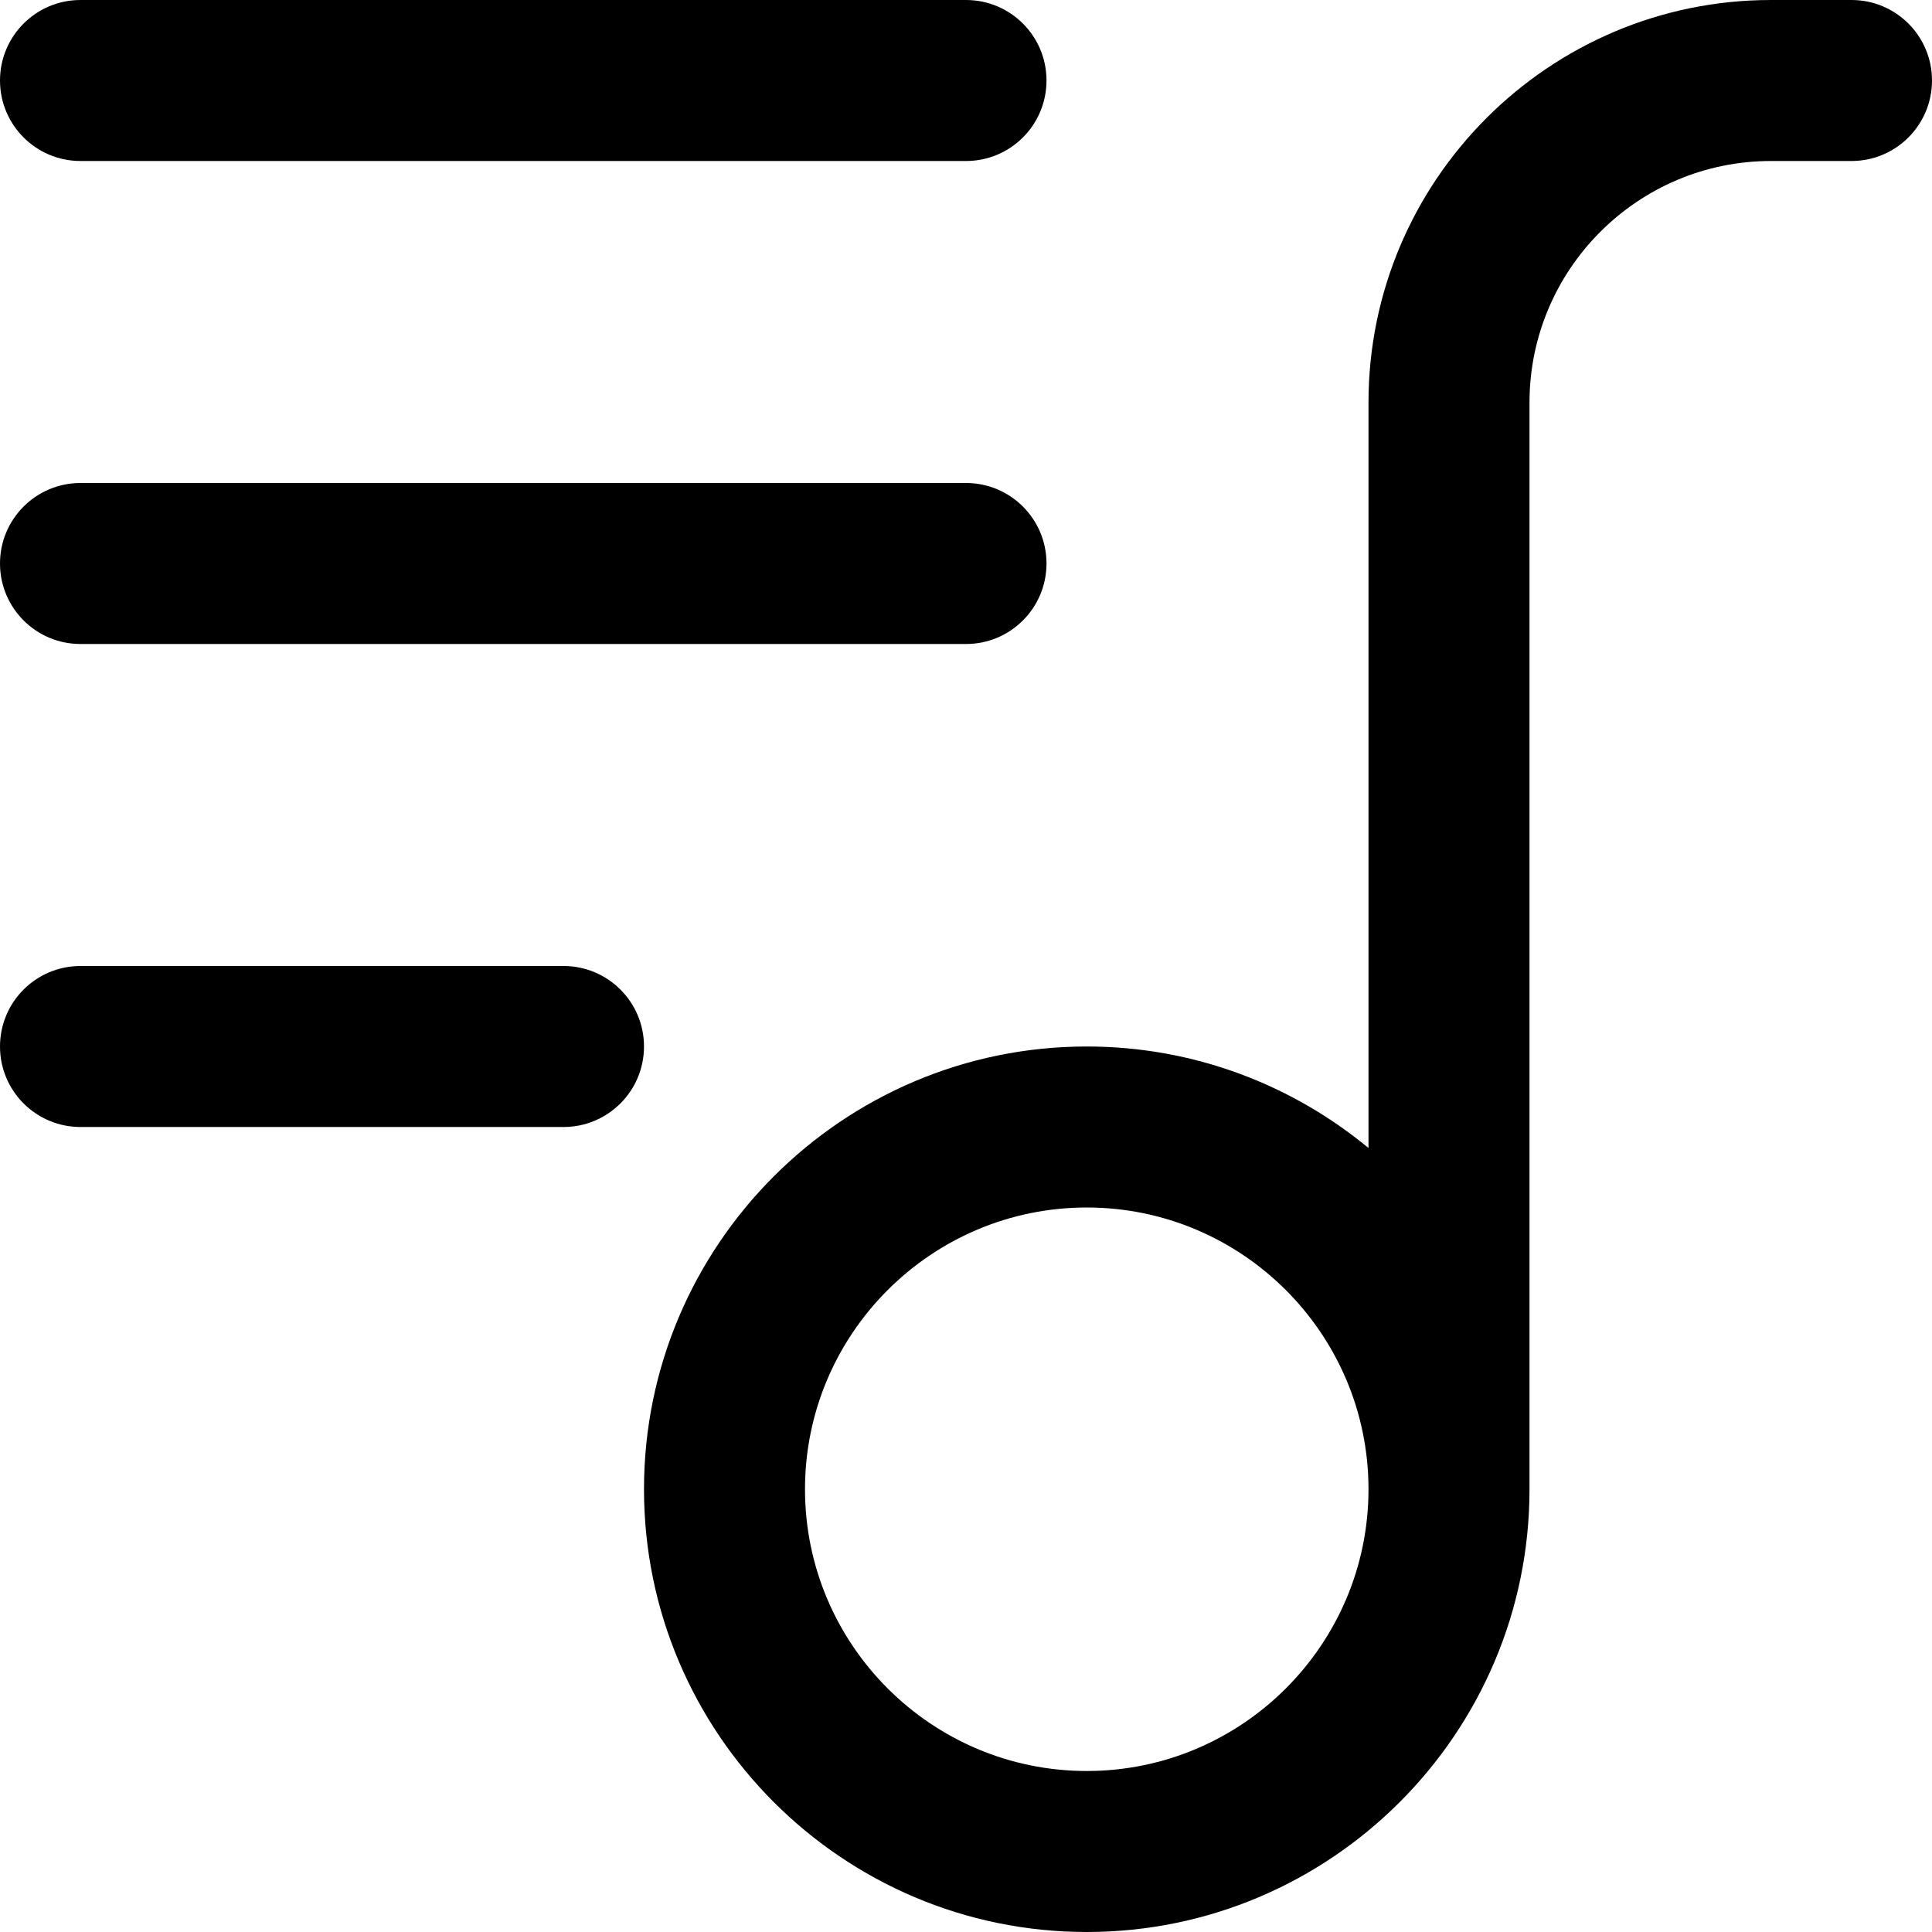
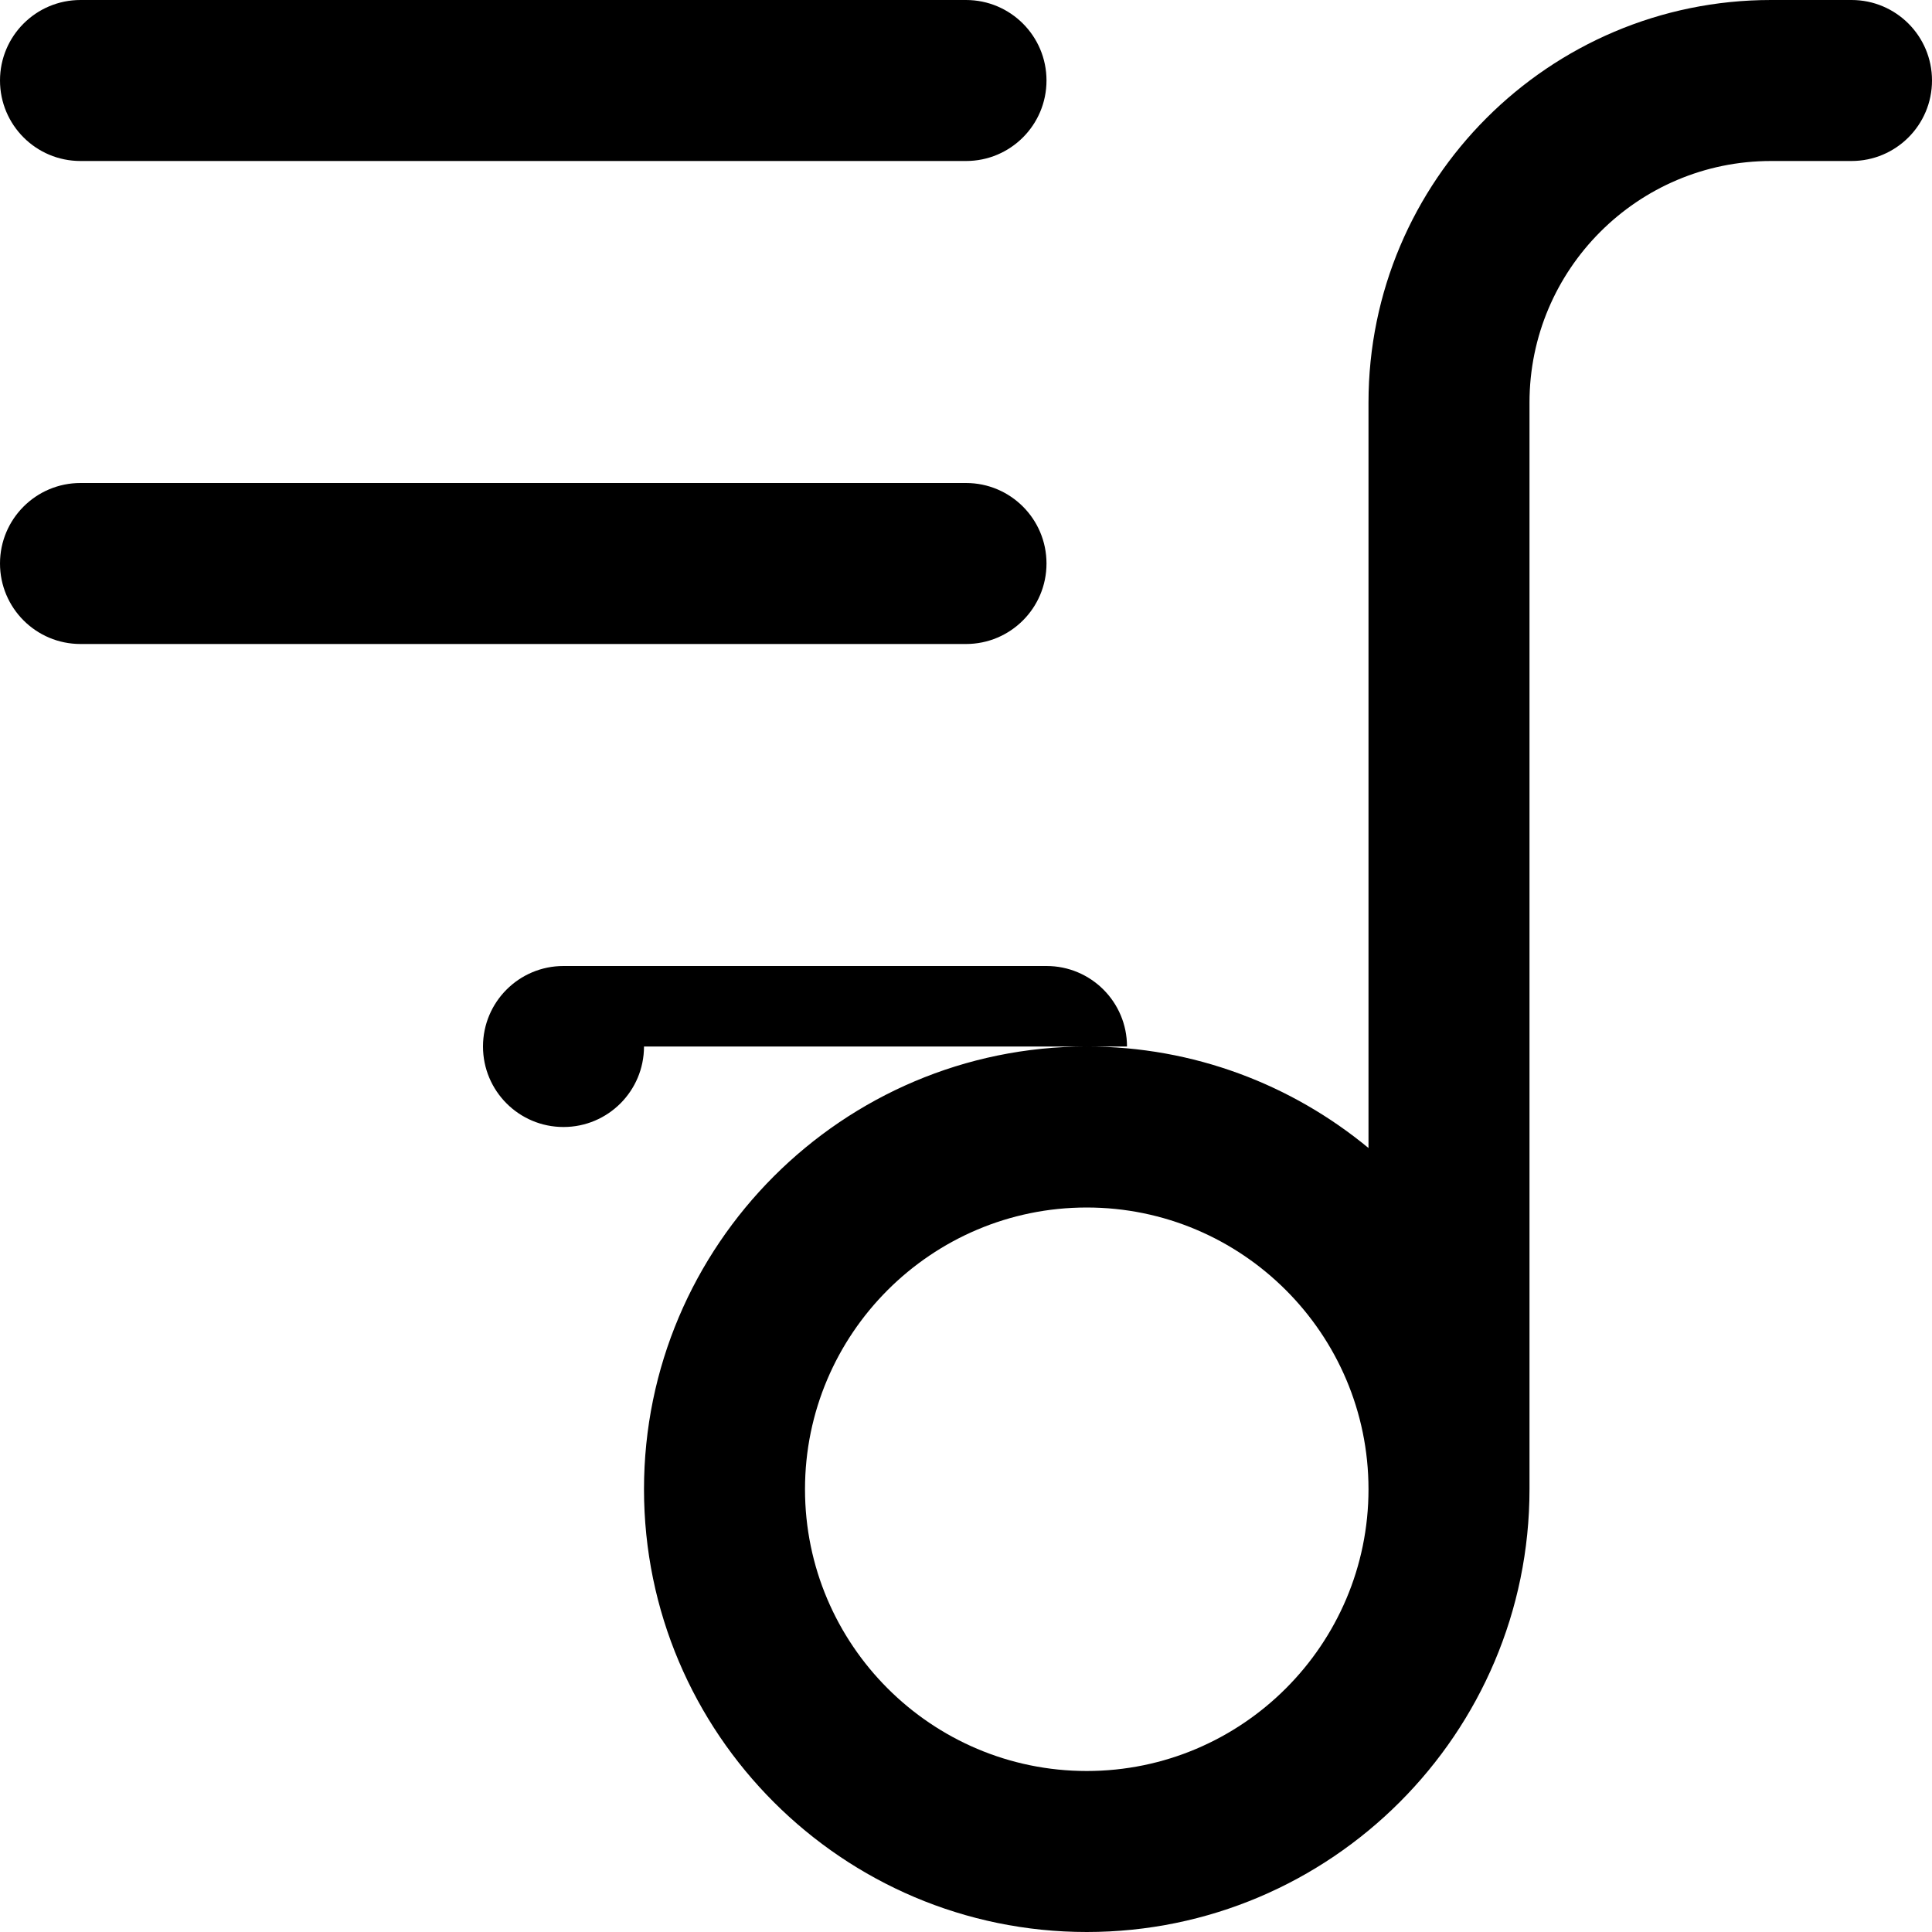
<svg xmlns="http://www.w3.org/2000/svg" id="Layer_1" data-name="Layer 1" viewBox="0 0 24 24">
-   <path d="m23,0h-1c-2.757,0-5,2.243-5,5v9.261c-.952-.787-2.172-1.261-3.5-1.261-3.032,0-5.5,2.467-5.5,5.5s2.468,5.5,5.5,5.5,5.5-2.467,5.5-5.5V5c0-1.654,1.346-3,3-3h1c.553,0,1-.448,1-1s-.447-1-1-1Zm-9.5,22c-1.93,0-3.5-1.57-3.5-3.5s1.57-3.5,3.5-3.5,3.5,1.57,3.5,3.5-1.57,3.5-3.5,3.5ZM0,1C0,.448.447,0,1,0h11c.553,0,1,.448,1,1s-.447,1-1,1H1c-.553,0-1-.448-1-1Zm0,6c0-.552.447-1,1-1h11c.553,0,1,.448,1,1s-.447,1-1,1H1c-.553,0-1-.448-1-1Zm8,6c0,.552-.447,1-1,1H1c-.553,0-1-.448-1-1s.447-1,1-1h6c.553,0,1,.448,1,1Z" />
+   <path d="m23,0h-1c-2.757,0-5,2.243-5,5v9.261c-.952-.787-2.172-1.261-3.5-1.261-3.032,0-5.5,2.467-5.5,5.5s2.468,5.5,5.5,5.5,5.5-2.467,5.5-5.5V5c0-1.654,1.346-3,3-3h1c.553,0,1-.448,1-1s-.447-1-1-1Zm-9.5,22c-1.93,0-3.5-1.57-3.5-3.5s1.57-3.5,3.5-3.5,3.5,1.57,3.5,3.5-1.57,3.5-3.5,3.5ZM0,1C0,.448.447,0,1,0h11c.553,0,1,.448,1,1s-.447,1-1,1H1c-.553,0-1-.448-1-1Zm0,6c0-.552.447-1,1-1h11c.553,0,1,.448,1,1s-.447,1-1,1H1c-.553,0-1-.448-1-1Zm8,6c0,.552-.447,1-1,1c-.553,0-1-.448-1-1s.447-1,1-1h6c.553,0,1,.448,1,1Z" />
</svg>